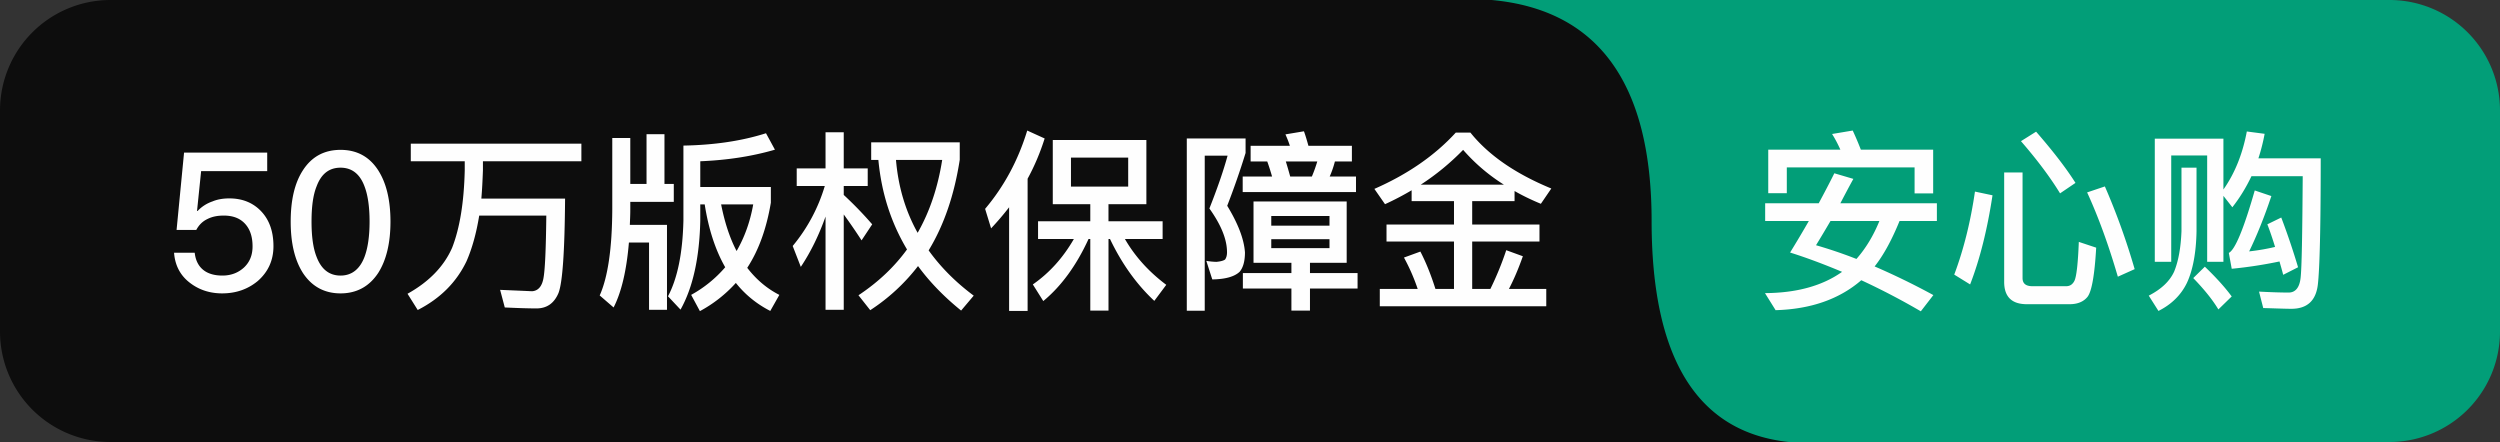
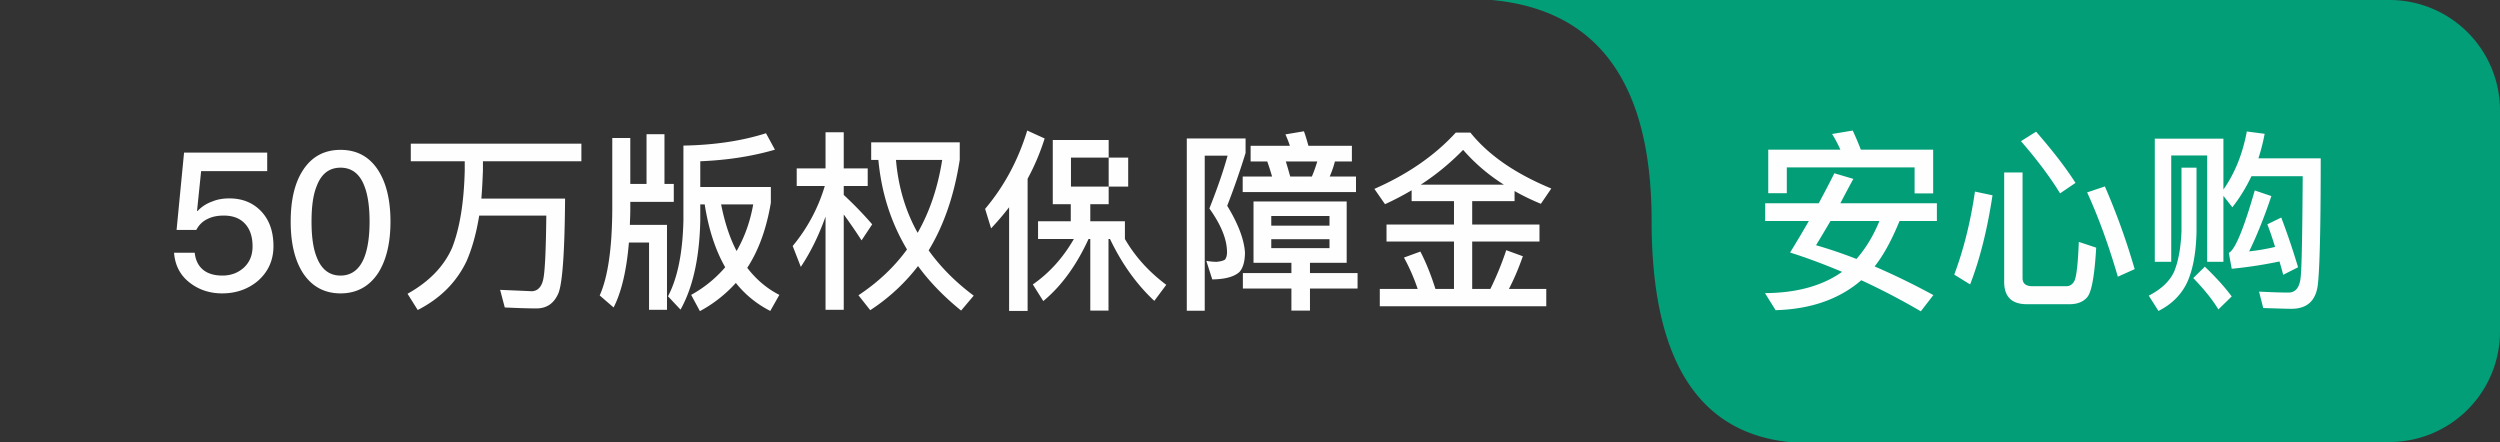
<svg xmlns="http://www.w3.org/2000/svg" fill="none" width="181" height="32">
  <rect width="100%" height="100%" fill="#333333" stroke="none" />
-   <path d="M0 8a8 8 0 018-8h127a8 8 0 018 8v24H8a8 8 0 01-8-8z" fill="#0D0D0D" />
-   <path d="M13.326 11.046l-.542 5.6h1.426c.196-.364.46-.628.825-.797.337-.168.716-.241 1.162-.241.675 0 1.176.196 1.54.588.365.396.548.938.548 1.64 0 .643-.21 1.149-.63 1.54-.419.379-.938.575-1.553.575-.561 0-1.012-.128-1.345-.378-.378-.283-.601-.716-.66-1.276h-1.495c.068.925.46 1.668 1.175 2.2.643.488 1.413.744 2.31.744.994 0 1.847-.297 2.562-.885.757-.656 1.149-1.499 1.149-2.533 0-1.08-.31-1.92-.898-2.534-.588-.616-1.358-.925-2.297-.925-.447 0-.866.068-1.23.223a2.657 2.657 0 00-1.067.688h-.041l.296-2.885h4.785v-1.344h-6.02zm11.33-.196c-1.176 0-2.088.488-2.73 1.486-.588.906-.88 2.141-.88 3.71 0 1.553.292 2.784.88 3.709.642.98 1.554 1.486 2.73 1.486 1.175 0 2.087-.506 2.73-1.486.587-.925.884-2.17.884-3.71 0-1.554-.297-2.789-.885-3.71-.642-.997-1.554-1.485-2.73-1.485zm0 1.29c.81 0 1.399.446 1.736 1.358.237.615.365 1.467.365 2.547 0 1.062-.128 1.919-.365 2.548-.337.893-.925 1.358-1.736 1.358-.825 0-1.4-.465-1.737-1.358-.25-.63-.364-1.486-.364-2.548 0-1.08.114-1.932.364-2.547.338-.912.912-1.358 1.737-1.358zm5.085-1.737v1.272h3.906v.66c-.055 2.293-.35 4.157-.911 5.597-.588 1.344-1.664 2.465-3.231 3.336l.738 1.176c1.627-.83 2.803-2.006 3.532-3.528.405-.925.71-2.019.92-3.308h4.858c-.027 2.451-.095 3.965-.21 4.552-.109.588-.391.898-.824.926-.602-.028-1.372-.06-2.31-.1l.337 1.275c.897.041 1.65.069 2.296.069.757 0 1.286-.378 1.596-1.121.291-.757.446-3.022.474-6.832H34.85c.055-.642.087-1.317.114-2.041v-.661h7.128v-1.272h-12.35zm17.068-.688v3.6h-1.176V9.993h-1.304v5.154c-.013 2.858-.323 4.931-.911 6.244l1.007.87c.56-1.093.939-2.661 1.108-4.703h1.458v4.872h1.299v-6.148H45.6c.015-.364.033-.743.033-1.135v-.533h3.149v-1.299h-.675v-3.6H46.81zm3.892 5.082h.319c.282 1.795.77 3.303 1.485 4.552a8.927 8.927 0 01-2.465 2l.633 1.177a9.68 9.68 0 002.602-2.042c.67.839 1.5 1.522 2.493 2.028l.657-1.162c-.907-.46-1.678-1.121-2.325-1.96.843-1.29 1.4-2.87 1.71-4.717V13.54H50.7v-1.864c1.987-.082 3.778-.365 5.405-.839l-.647-1.19c-1.763.561-3.75.853-5.979.894v5.432c-.054 2.325-.42 4.161-1.116 5.478l.907.966c.897-1.6 1.371-3.755 1.43-6.444v-1.175zm1.508 0h2.324c-.223 1.262-.629 2.383-1.203 3.377-.501-.953-.866-2.088-1.121-3.377zm8.878.729a38.55 38.55 0 011.29 1.877l.77-1.162a27.144 27.144 0 00-2.06-2.128v-.647h1.736v-1.272h-1.736v-2.62h-1.318v2.62h-2.087v1.272h2.033a12.234 12.234 0 01-2.324 4.343l.587 1.513c.73-1.094 1.318-2.31 1.791-3.641v6.749h1.318v-6.904zm7.127-3.947c-.31 1.973-.898 3.737-1.777 5.277-.884-1.581-1.404-3.345-1.568-5.277h3.345zm-2.547 6.48c-.925 1.277-2.101 2.38-3.514 3.318l.852 1.08a13.945 13.945 0 003.46-3.194c.838 1.148 1.89 2.228 3.12 3.222l.912-1.08c-1.317-.98-2.397-2.07-3.263-3.277 1.122-1.846 1.86-4.029 2.252-6.563v-1.262h-6.412v1.276h.52c.222 2.379.91 4.535 2.073 6.48zm8.704-8.608c-.656 2.155-1.677 4.047-3.049 5.67l.433 1.412c.46-.488.893-.994 1.304-1.527v7.506h1.34v-9.575c.505-.925.91-1.891 1.234-2.912l-1.262-.574zm1.85.683v4.649h2.716v1.235h-3.782v1.285h2.593c-.784 1.358-1.764 2.452-2.971 3.29l.756 1.204c1.304-1.076 2.397-2.575 3.277-4.494h.127v5.182h1.318v-5.182h.109c.857 1.791 1.918 3.277 3.208 4.48l.866-1.162c-1.271-.953-2.265-2.056-2.994-3.318h2.73v-1.285h-3.92v-1.235h2.744v-4.649h-6.777zm5.46 3.377h-4.143v-2.1h4.143v2.1zm8.864-2.957v1.134h1.203c.123.338.237.702.351 1.094h-2.128v1.121h8.203v-1.12h-1.905c.155-.352.282-.716.378-1.095h1.23v-1.134H94.73c-.11-.392-.21-.739-.324-1.049l-1.34.224c.11.25.223.52.32.825h-2.84zm4.434 2.228h-1.567c-.11-.392-.21-.756-.32-1.094h2.28c-.11.365-.238.73-.393 1.094zm-4.224 1.805v4.439h2.743v.742h-3.514v1.122h3.514v1.595h1.344V20.89h3.446v-1.122h-3.446v-.742H97.5v-4.44h-6.744zm5.5 3.377H92.04v-.647h4.215v.647zm-4.215-1.627v-.697h4.215v.697H92.04zm-6.116-6.312v12.473h1.299V11.27h1.654c-.31 1.135-.757 2.406-1.317 3.824.838 1.175 1.276 2.224 1.276 3.176 0 .237-.06.406-.141.52-.114.082-.324.141-.63.168a4.78 4.78 0 01-.728-.073l.432 1.345c.94-.014 1.596-.196 1.974-.547.255-.292.392-.766.392-1.413-.069-.966-.502-2.087-1.285-3.372a57.04 57.04 0 001.33-3.824v-1.048h-4.256zm16.278 3.75v.785h3.067v1.695h-4.885v1.23h4.885v3.432h-1.344c-.333-1.053-.697-1.946-1.09-2.703l-1.188.433c.391.716.724 1.472.993 2.27h-2.743v1.258h12.053v-1.258h-2.702c.365-.702.697-1.486 1.007-2.365l-1.203-.438a22.35 22.35 0 01-1.148 2.803h-1.317v-3.432h4.871v-1.23h-4.871V14.56h3.067v-.73c.588.338 1.23.647 1.905.925l.756-1.107c-2.607-1.075-4.553-2.42-5.856-4.047h-1.062c-1.513 1.654-3.473 3.013-5.892 4.074l.77 1.108c.67-.306 1.312-.643 1.927-1.007zm6.681-.405h-6.02a17.744 17.744 0 003.067-2.52 13.29 13.29 0 002.953 2.52z" fill="#FEFEFE" />
+   <path d="M13.326 11.046l-.542 5.6h1.426c.196-.364.46-.628.825-.797.337-.168.716-.241 1.162-.241.675 0 1.176.196 1.54.588.365.396.548.938.548 1.64 0 .643-.21 1.149-.63 1.54-.419.379-.938.575-1.553.575-.561 0-1.012-.128-1.345-.378-.378-.283-.601-.716-.66-1.276h-1.495c.068.925.46 1.668 1.175 2.2.643.488 1.413.744 2.31.744.994 0 1.847-.297 2.562-.885.757-.656 1.149-1.499 1.149-2.533 0-1.08-.31-1.92-.898-2.534-.588-.616-1.358-.925-2.297-.925-.447 0-.866.068-1.23.223a2.657 2.657 0 00-1.067.688h-.041l.296-2.885h4.785v-1.344h-6.02zm11.33-.196c-1.176 0-2.088.488-2.73 1.486-.588.906-.88 2.141-.88 3.71 0 1.553.292 2.784.88 3.709.642.98 1.554 1.486 2.73 1.486 1.175 0 2.087-.506 2.73-1.486.587-.925.884-2.17.884-3.71 0-1.554-.297-2.789-.885-3.71-.642-.997-1.554-1.485-2.73-1.485zm0 1.29c.81 0 1.399.446 1.736 1.358.237.615.365 1.467.365 2.547 0 1.062-.128 1.919-.365 2.548-.337.893-.925 1.358-1.736 1.358-.825 0-1.4-.465-1.737-1.358-.25-.63-.364-1.486-.364-2.548 0-1.08.114-1.932.364-2.547.338-.912.912-1.358 1.737-1.358zm5.085-1.737v1.272h3.906v.66c-.055 2.293-.35 4.157-.911 5.597-.588 1.344-1.664 2.465-3.231 3.336l.738 1.176c1.627-.83 2.803-2.006 3.532-3.528.405-.925.71-2.019.92-3.308h4.858c-.027 2.451-.095 3.965-.21 4.552-.109.588-.391.898-.824.926-.602-.028-1.372-.06-2.31-.1l.337 1.275c.897.041 1.65.069 2.296.069.757 0 1.286-.378 1.596-1.121.291-.757.446-3.022.474-6.832H34.85c.055-.642.087-1.317.114-2.041v-.661h7.128v-1.272h-12.35zm17.068-.688v3.6h-1.176V9.993h-1.304v5.154c-.013 2.858-.323 4.931-.911 6.244l1.007.87c.56-1.093.939-2.661 1.108-4.703h1.458v4.872h1.299v-6.148H45.6c.015-.364.033-.743.033-1.135v-.533h3.149v-1.299h-.675v-3.6H46.81zm3.892 5.082h.319c.282 1.795.77 3.303 1.485 4.552a8.927 8.927 0 01-2.465 2l.633 1.177a9.68 9.68 0 002.602-2.042c.67.839 1.5 1.522 2.493 2.028l.657-1.162c-.907-.46-1.678-1.121-2.325-1.96.843-1.29 1.4-2.87 1.71-4.717V13.54H50.7v-1.864c1.987-.082 3.778-.365 5.405-.839l-.647-1.19c-1.763.561-3.75.853-5.979.894v5.432c-.054 2.325-.42 4.161-1.116 5.478l.907.966c.897-1.6 1.371-3.755 1.43-6.444v-1.175zm1.508 0h2.324c-.223 1.262-.629 2.383-1.203 3.377-.501-.953-.866-2.088-1.121-3.377zm8.878.729a38.55 38.55 0 011.29 1.877l.77-1.162a27.144 27.144 0 00-2.06-2.128v-.647h1.736v-1.272h-1.736v-2.62h-1.318v2.62h-2.087v1.272h2.033a12.234 12.234 0 01-2.324 4.343l.587 1.513c.73-1.094 1.318-2.31 1.791-3.641v6.749h1.318v-6.904zm7.127-3.947c-.31 1.973-.898 3.737-1.777 5.277-.884-1.581-1.404-3.345-1.568-5.277h3.345zm-2.547 6.48c-.925 1.277-2.101 2.38-3.514 3.318l.852 1.08a13.945 13.945 0 003.46-3.194c.838 1.148 1.89 2.228 3.12 3.222l.912-1.08c-1.317-.98-2.397-2.07-3.263-3.277 1.122-1.846 1.86-4.029 2.252-6.563v-1.262h-6.412v1.276h.52c.222 2.379.91 4.535 2.073 6.48zm8.704-8.608c-.656 2.155-1.677 4.047-3.049 5.67l.433 1.412c.46-.488.893-.994 1.304-1.527v7.506h1.34v-9.575c.505-.925.91-1.891 1.234-2.912l-1.262-.574zm1.85.683v4.649h2.716v1.235h-3.782v1.285h2.593c-.784 1.358-1.764 2.452-2.971 3.29l.756 1.204c1.304-1.076 2.397-2.575 3.277-4.494h.127v5.182h1.318v-5.182h.109c.857 1.791 1.918 3.277 3.208 4.48l.866-1.162c-1.271-.953-2.265-2.056-2.994-3.318v-1.285h-3.92v-1.235h2.744v-4.649h-6.777zm5.46 3.377h-4.143v-2.1h4.143v2.1zm8.864-2.957v1.134h1.203c.123.338.237.702.351 1.094h-2.128v1.121h8.203v-1.12h-1.905c.155-.352.282-.716.378-1.095h1.23v-1.134H94.73c-.11-.392-.21-.739-.324-1.049l-1.34.224c.11.25.223.52.32.825h-2.84zm4.434 2.228h-1.567c-.11-.392-.21-.756-.32-1.094h2.28c-.11.365-.238.73-.393 1.094zm-4.224 1.805v4.439h2.743v.742h-3.514v1.122h3.514v1.595h1.344V20.89h3.446v-1.122h-3.446v-.742H97.5v-4.44h-6.744zm5.5 3.377H92.04v-.647h4.215v.647zm-4.215-1.627v-.697h4.215v.697H92.04zm-6.116-6.312v12.473h1.299V11.27h1.654c-.31 1.135-.757 2.406-1.317 3.824.838 1.175 1.276 2.224 1.276 3.176 0 .237-.06.406-.141.52-.114.082-.324.141-.63.168a4.78 4.78 0 01-.728-.073l.432 1.345c.94-.014 1.596-.196 1.974-.547.255-.292.392-.766.392-1.413-.069-.966-.502-2.087-1.285-3.372a57.04 57.04 0 001.33-3.824v-1.048h-4.256zm16.278 3.75v.785h3.067v1.695h-4.885v1.23h4.885v3.432h-1.344c-.333-1.053-.697-1.946-1.09-2.703l-1.188.433c.391.716.724 1.472.993 2.27h-2.743v1.258h12.053v-1.258h-2.702c.365-.702.697-1.486 1.007-2.365l-1.203-.438a22.35 22.35 0 01-1.148 2.803h-1.317v-3.432h4.871v-1.23h-4.871V14.56h3.067v-.73c.588.338 1.23.647 1.905.925l.756-1.107c-2.607-1.075-4.553-2.42-5.856-4.047h-1.062c-1.513 1.654-3.473 3.013-5.892 4.074l.77 1.108c.67-.306 1.312-.643 1.927-1.007zm6.681-.405h-6.02a17.744 17.744 0 003.067-2.52 13.29 13.29 0 002.953 2.52z" fill="#FEFEFE" />
  <g>
    <path d="M108 0q11.577 1.067 11.577 16t9.923 16H173a8 8 0 008-8V8a8 8 0 00-8-8h-65z" fill="#029E78" />
    <path d="M139.96 10.836h-5.235a22.292 22.292 0 00-.588-1.385l-1.495.25c.223.351.42.73.601 1.135h-5.222v3.15h1.344V12.12h9.251V14h1.345v-3.163zm-12.162 3.878V16h3.162a83.143 83.143 0 01-1.358 2.283c1.244.392 2.507.87 3.765 1.399-1.427 1.012-3.29 1.527-5.583 1.54l.77 1.235c2.548-.073 4.617-.797 6.203-2.169a51.535 51.535 0 014.31 2.251l.908-1.175a52.473 52.473 0 00-4.252-2.074c.642-.811 1.244-1.914 1.804-3.29h2.703v-1.286h-6.987c.292-.56.602-1.148.94-1.763l-1.377-.406c-.36.725-.738 1.44-1.13 2.17h-3.878zm4.73 1.286h3.541c-.433 1.066-.993 1.991-1.663 2.748a33.625 33.625 0 00-2.926-.994c.319-.52.67-1.107 1.048-1.754zm17.318 6.024c.574 0 1.007-.182 1.29-.533.305-.392.514-1.567.628-3.56l-1.258-.418c-.059 1.567-.168 2.492-.31 2.802-.127.265-.323.406-.6.406h-2.453c-.474 0-.71-.196-.71-.588v-7.647h-1.331v7.925c0 1.066.542 1.613 1.636 1.613h3.108zm-6.859-8.153c-.31 2.129-.797 4.134-1.5 6.011l1.15.711c.7-1.804 1.243-3.96 1.621-6.453l-1.271-.269zm9.406-.373l-1.285.433c.811 1.763 1.554 3.805 2.224 6.102l1.217-.547a49.094 49.094 0 00-2.156-5.988zm-4.98-3.965l-1.095.688c1.19 1.372 2.129 2.63 2.83 3.778l1.117-.757c-.67-1.061-1.622-2.296-2.853-3.71zm13.562.506h-4.968v8.918h1.19v-7.702h2.602v7.702h1.176v-4.776l.647.825c.528-.67.993-1.426 1.385-2.251h3.71c-.028 4.197-.069 6.649-.155 7.378-.082.697-.378 1.048-.866 1.048-.615 0-1.33-.027-2.142-.068l.305 1.19c.966.027 1.641.054 2.033.054 1.148 0 1.777-.588 1.918-1.736.137-1.149.21-4.197.21-9.156h-4.512c.183-.56.338-1.162.452-1.777l-1.29-.169c-.305 1.623-.866 3.026-1.695 4.202v-3.682zm4.188 5.71l-1.007.492c.196.502.378 1.048.56 1.636-.588.142-1.221.25-1.877.324.533-1.094 1.08-2.425 1.608-4.006l-1.203-.406c-.797 2.785-1.426 4.298-1.877 4.521l.21 1.149a32.026 32.026 0 003.458-.529c.087.305.182.629.269.966l1.076-.547a51.775 51.775 0 00-1.217-3.6zm-7.224-3.61v4.59c-.045 1.203-.223 2.187-.533 2.94-.323.701-.939 1.275-1.836 1.736l.702 1.107c.952-.474 1.64-1.162 2.06-2.028.432-.925.67-2.188.697-3.755v-4.59h-1.09zm1.691 7.17l-.838.824c.784.811 1.399 1.568 1.818 2.27l.966-.94c-.528-.715-1.19-1.43-1.946-2.155z" fill="#FEFEFE" />
  </g>
</svg>